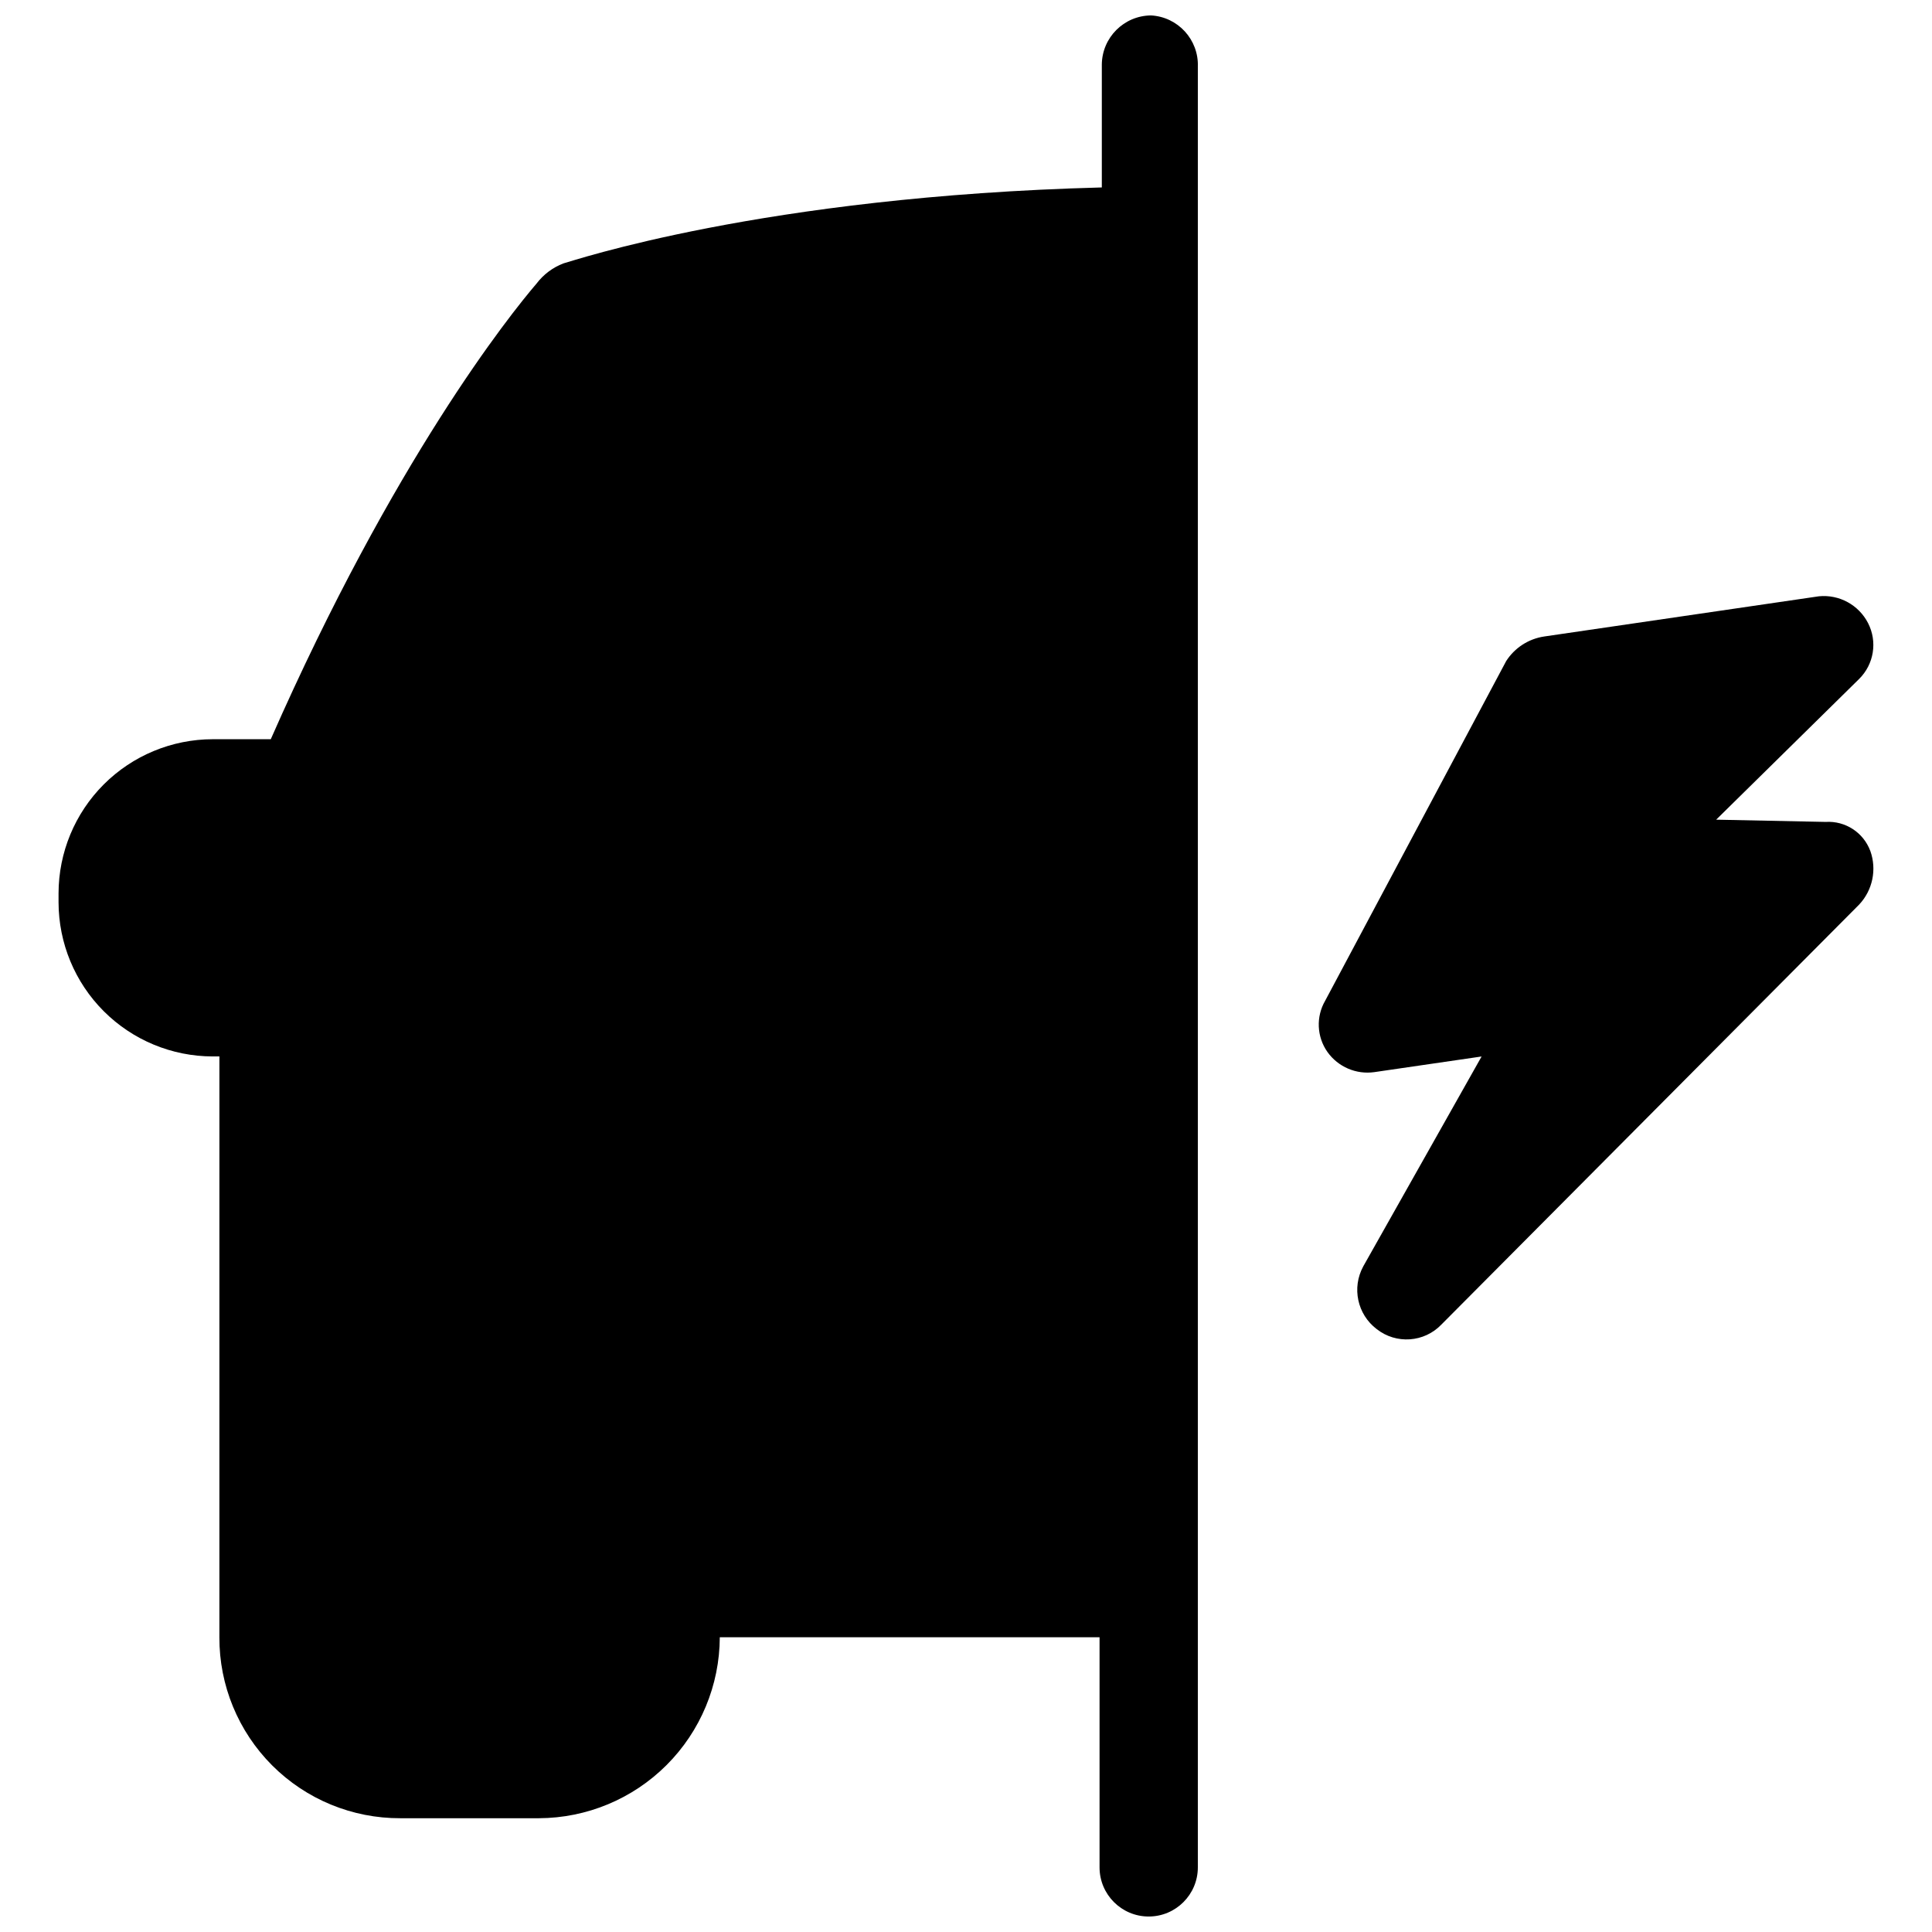
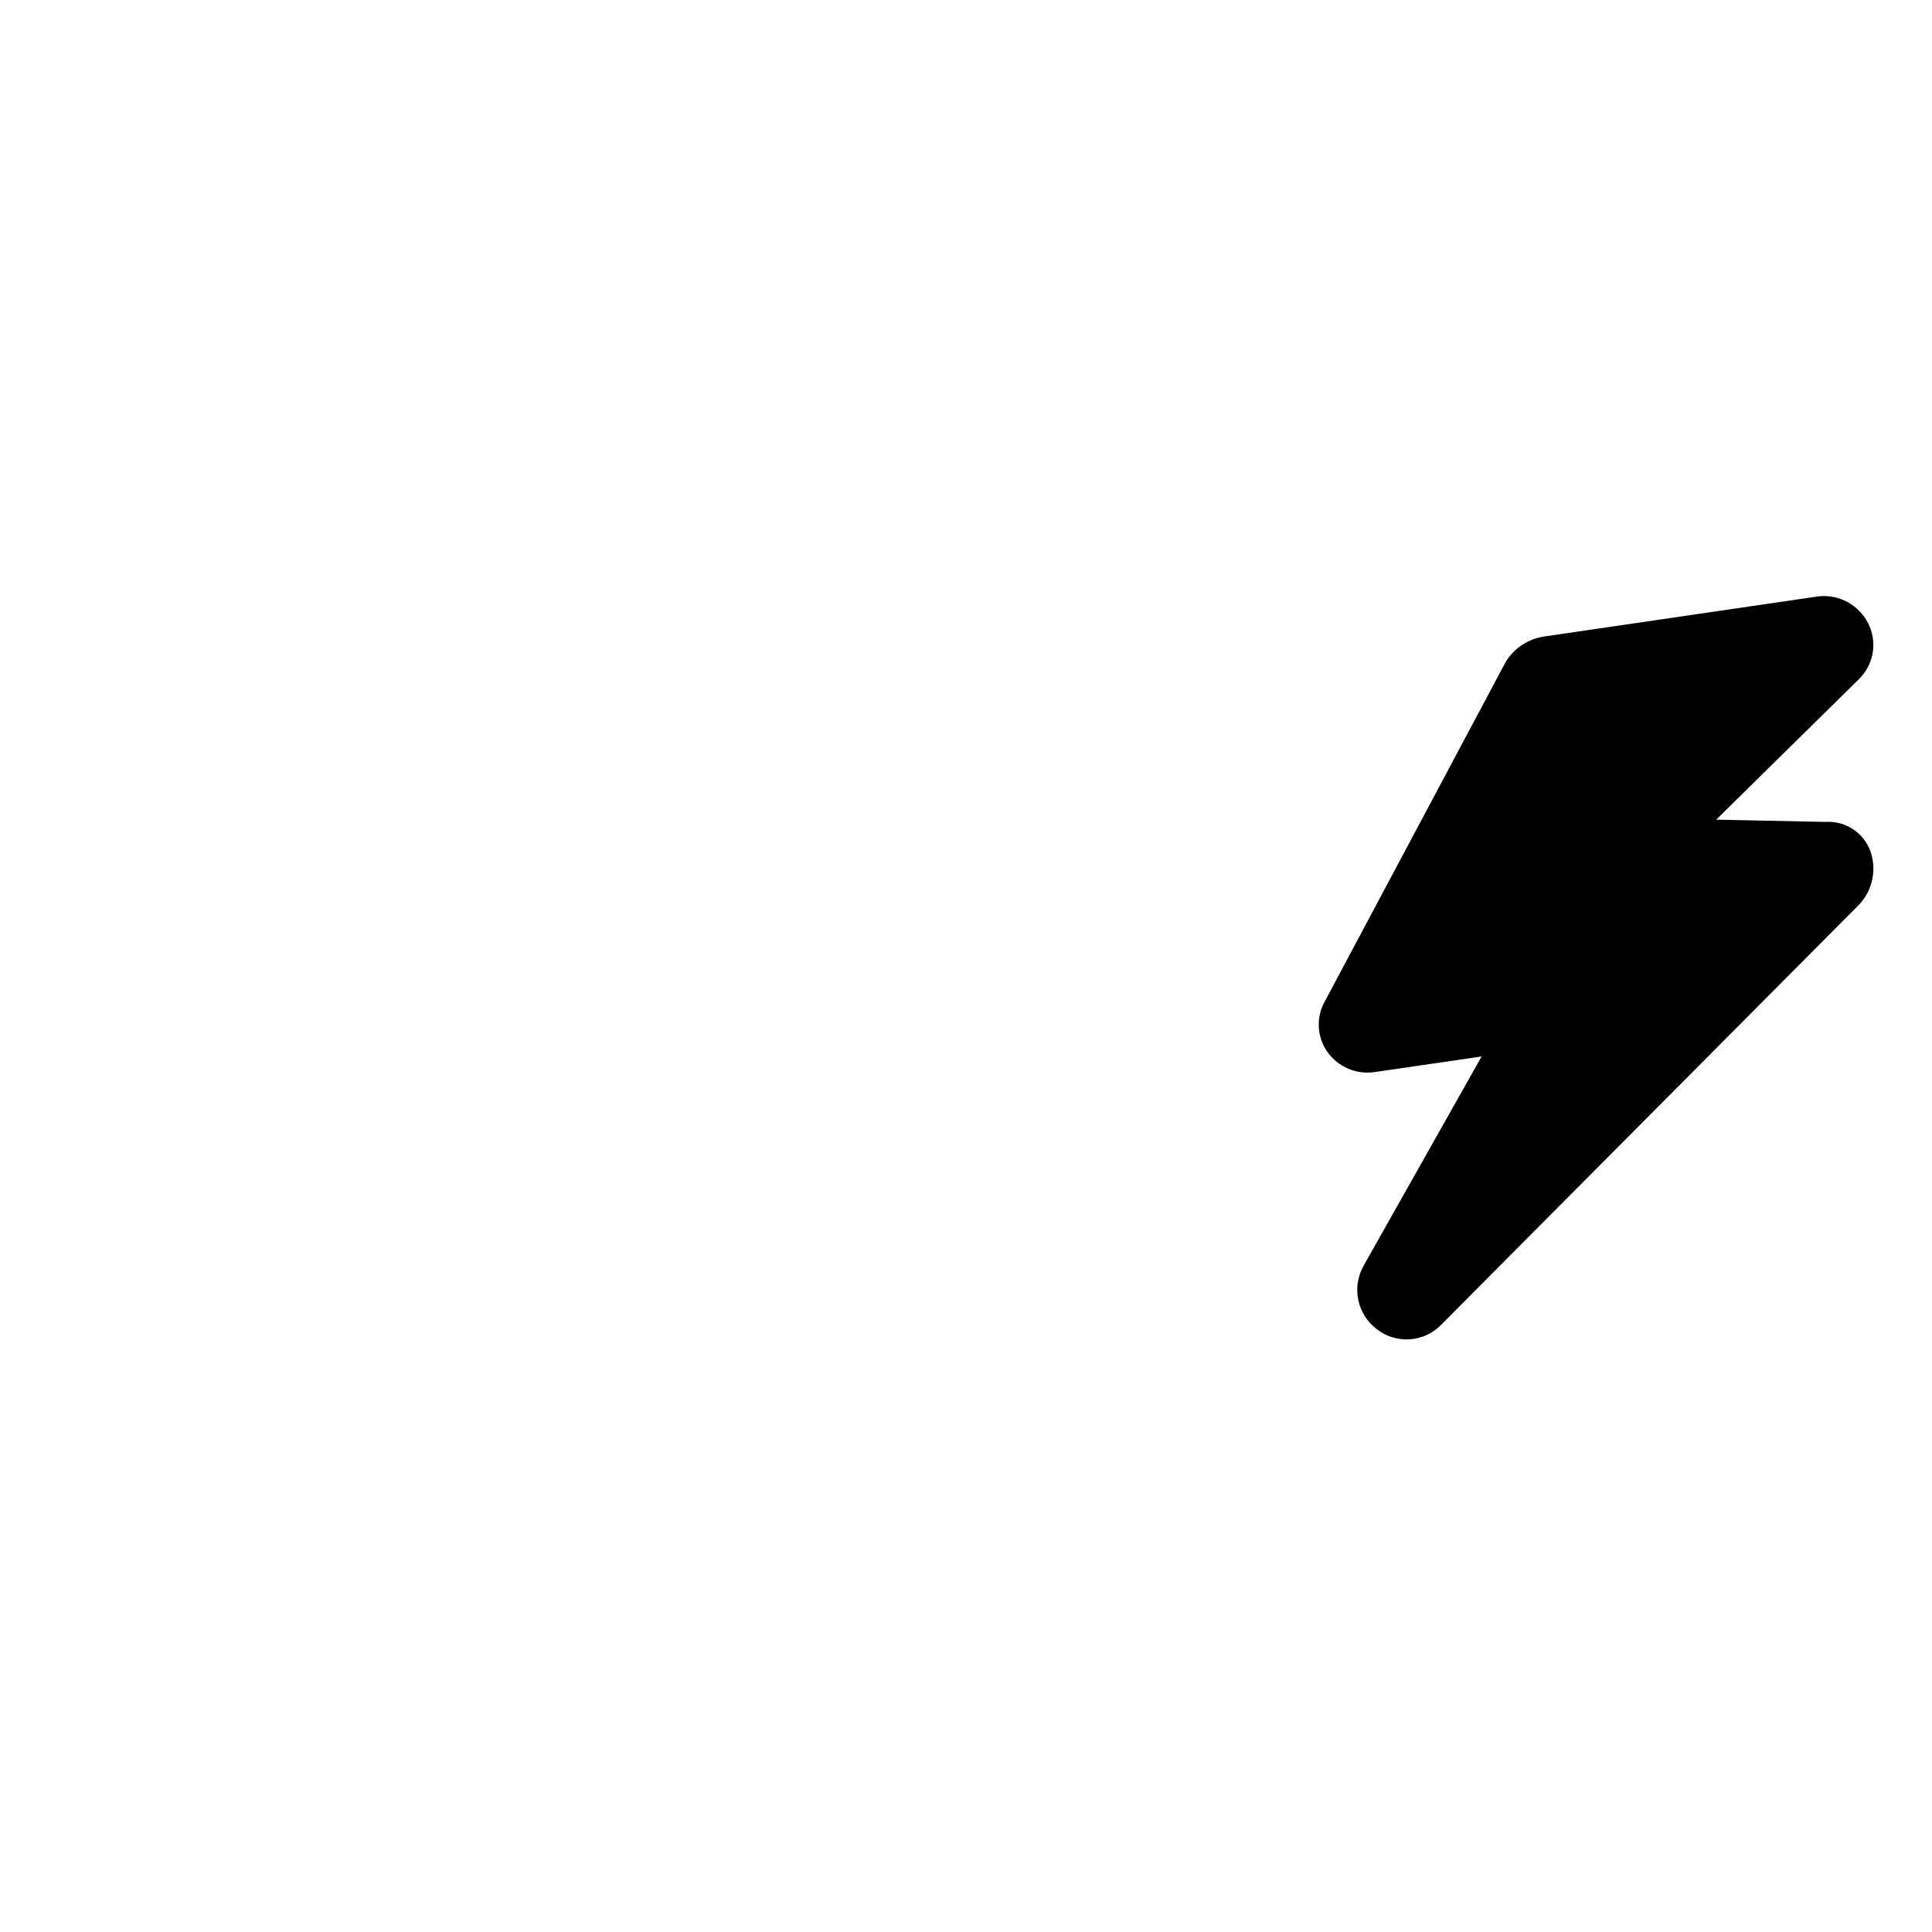
<svg xmlns="http://www.w3.org/2000/svg" width="800px" height="800px" version="1.1" viewBox="144 144 512 512">
  <defs>
    <clipPath id="a">
      <path d="m159 148.09h303v503.81h-303z" />
    </clipPath>
  </defs>
  <g clip-path="url(#a)">
-     <path d="m449.02 148.09c-7.168 0.062-12.961 5.859-13.027 13.023v32.562c-89.988 2.367-140.31 19.535-142.68 20.129-2.82 1.078-5.281 2.922-7.106 5.328-7.106 8.289-37.891 46.77-70.449 120.77h-15.391c-10.832 0.016-21.211 4.324-28.871 11.98-7.656 7.656-11.965 18.039-11.98 28.867v2.367c0.016 10.828 4.324 21.211 11.98 28.867 7.66 7.66 18.039 11.969 28.871 11.984h1.777l-0.004 153.93c-0.047 12.73 4.992 24.957 13.992 33.961 9.004 9 21.23 14.039 33.961 13.992h36.707c12.703-0.047 24.875-5.113 33.855-14.098 8.984-8.984 14.051-21.152 14.098-33.855h100.64v60.977c0 7.191 5.832 13.023 13.023 13.023 7.191 0 13.023-5.832 13.023-13.023v-477.17c0.27-7.172-5.266-13.234-12.43-13.617z" />
-   </g>
+     </g>
  <path d="m639.65 369.51c-1.816-4.894-6.629-8.02-11.84-7.695l-29.008-0.594 37.887-37.293c3.938-3.891 4.894-9.883 2.367-14.801-2.473-4.816-7.637-7.633-13.023-7.106l-72.816 10.656c-4.137 0.617-7.809 2.992-10.066 6.512l-47.953 89.988c-2.484 4.262-2.254 9.582 0.594 13.617 2.824 3.957 7.617 6.012 12.43 5.328l28.418-4.144-31.379 55.648h0.004c-3.066 5.644-1.559 12.684 3.551 16.578 5.172 4.09 12.605 3.578 17.168-1.184l110.71-111.3c3.574-3.805 4.719-9.293 2.961-14.211z" />
</svg>